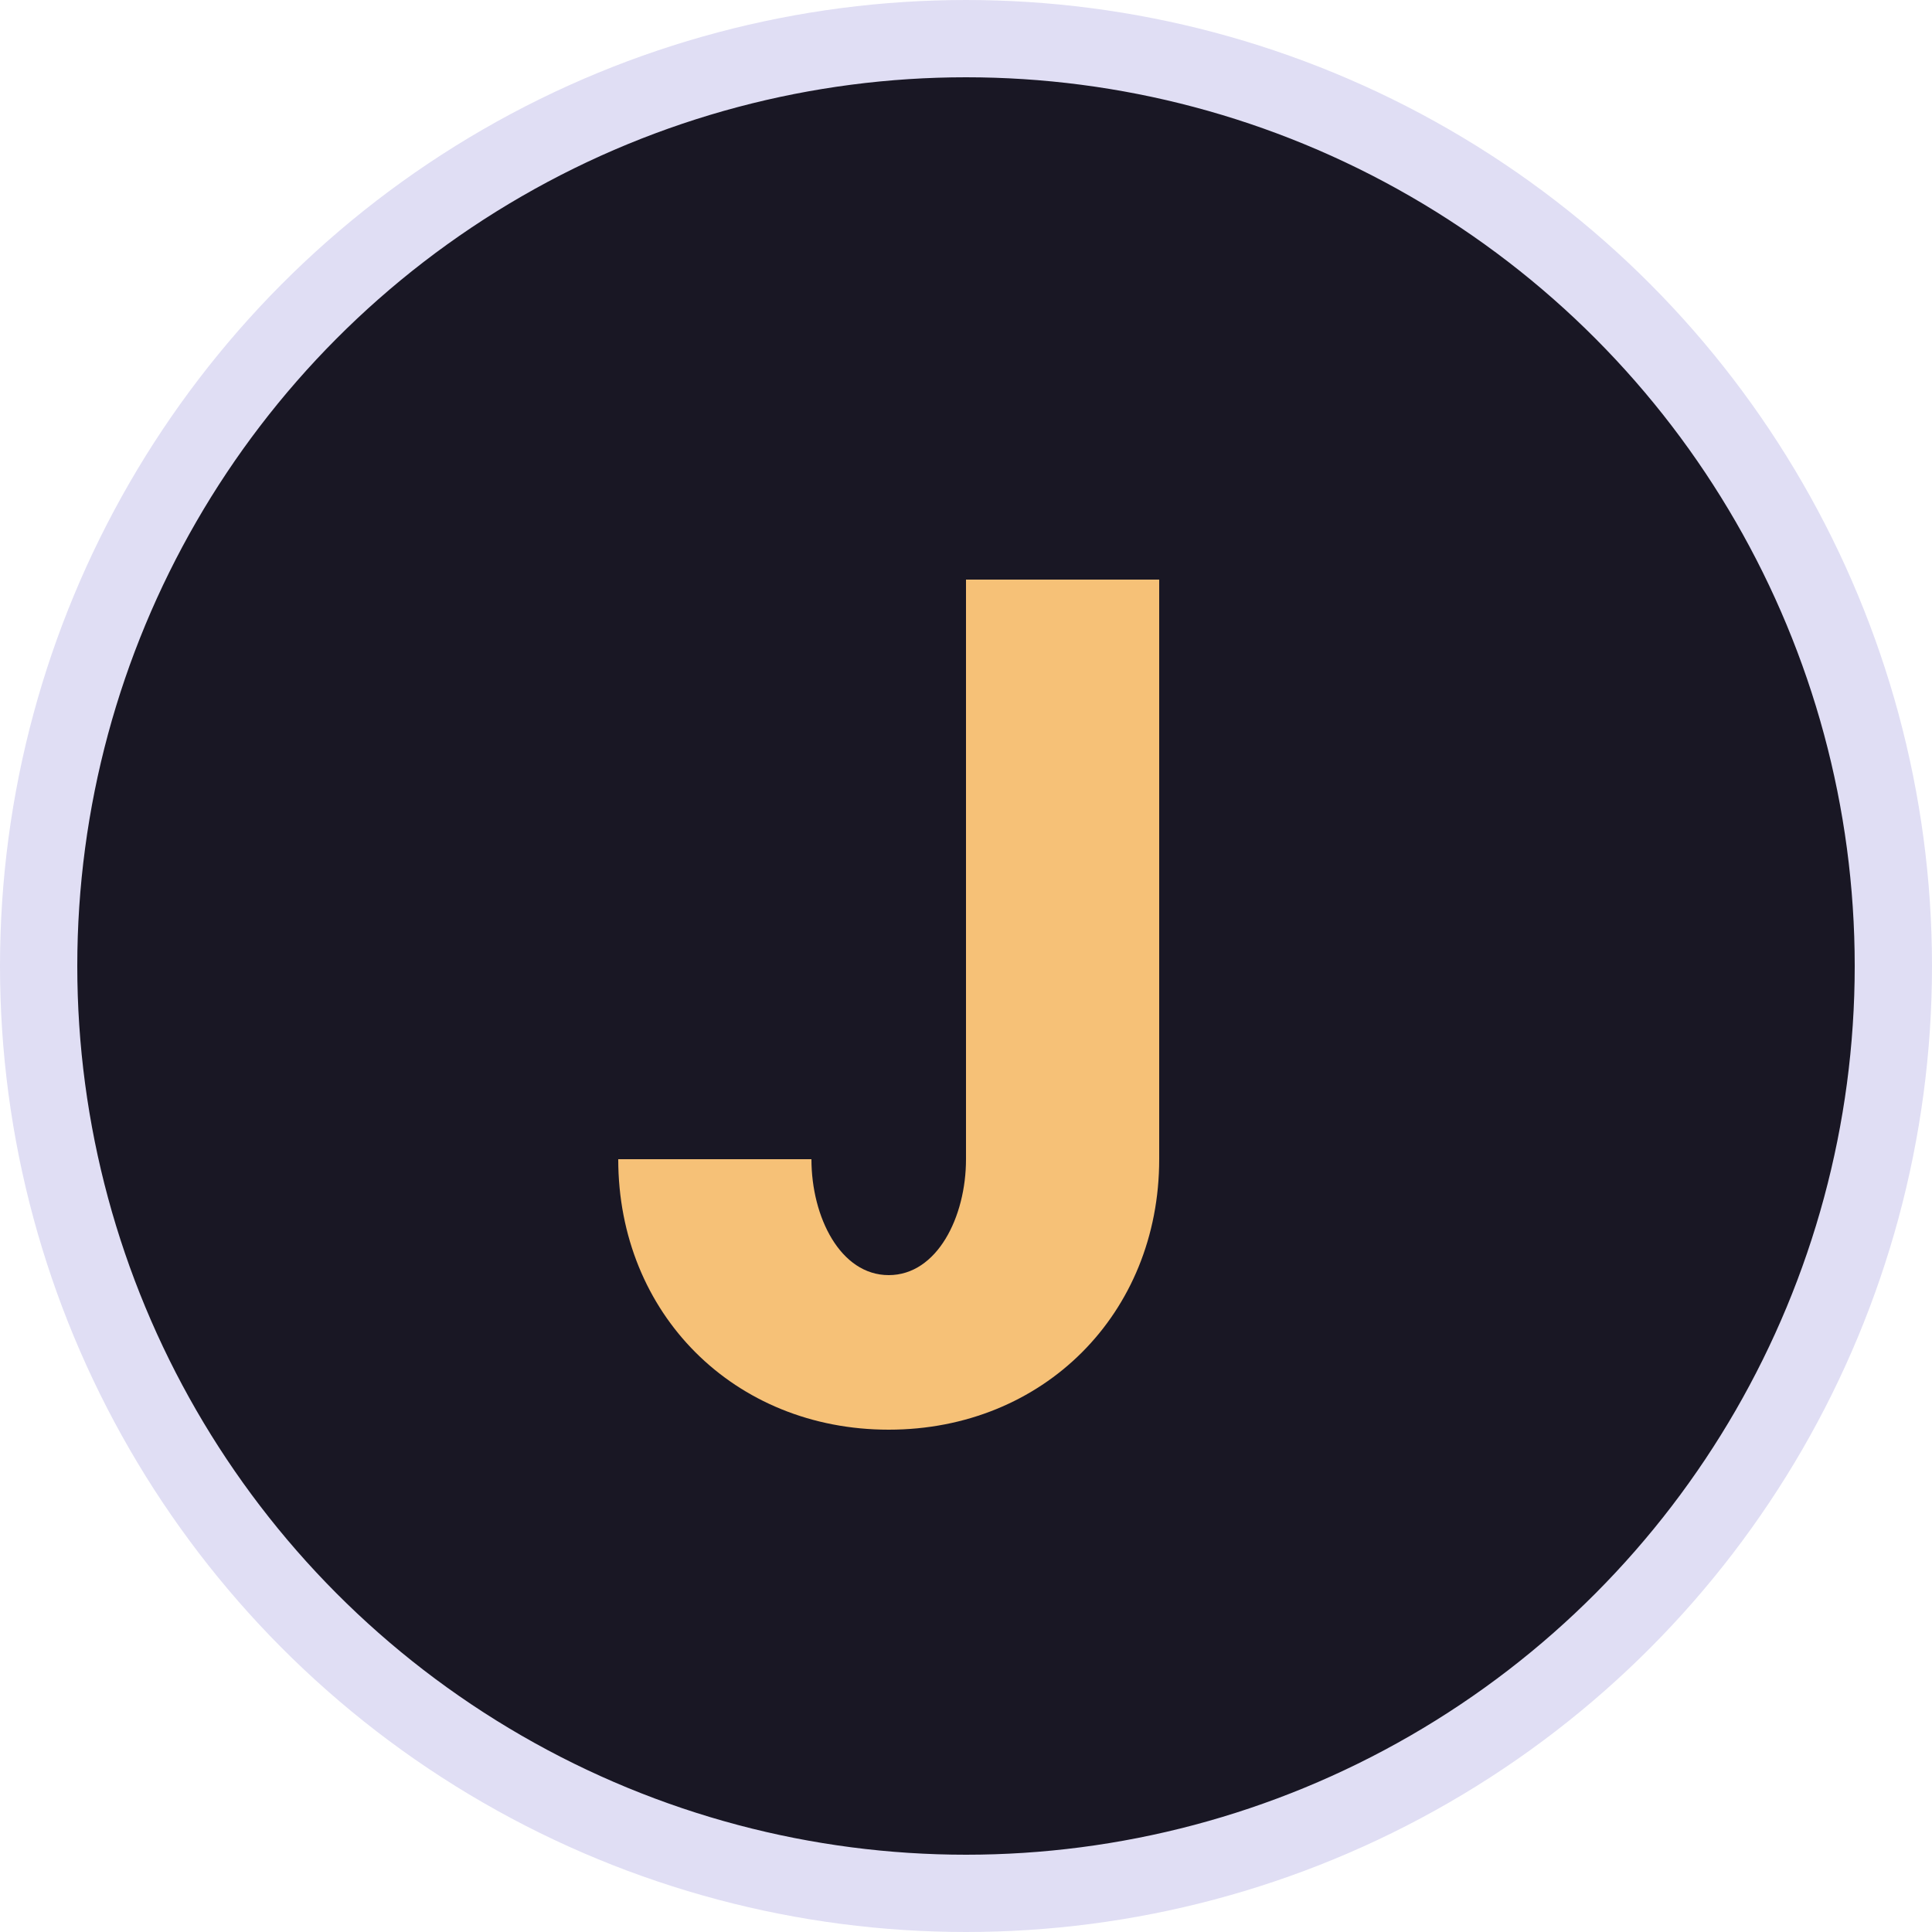
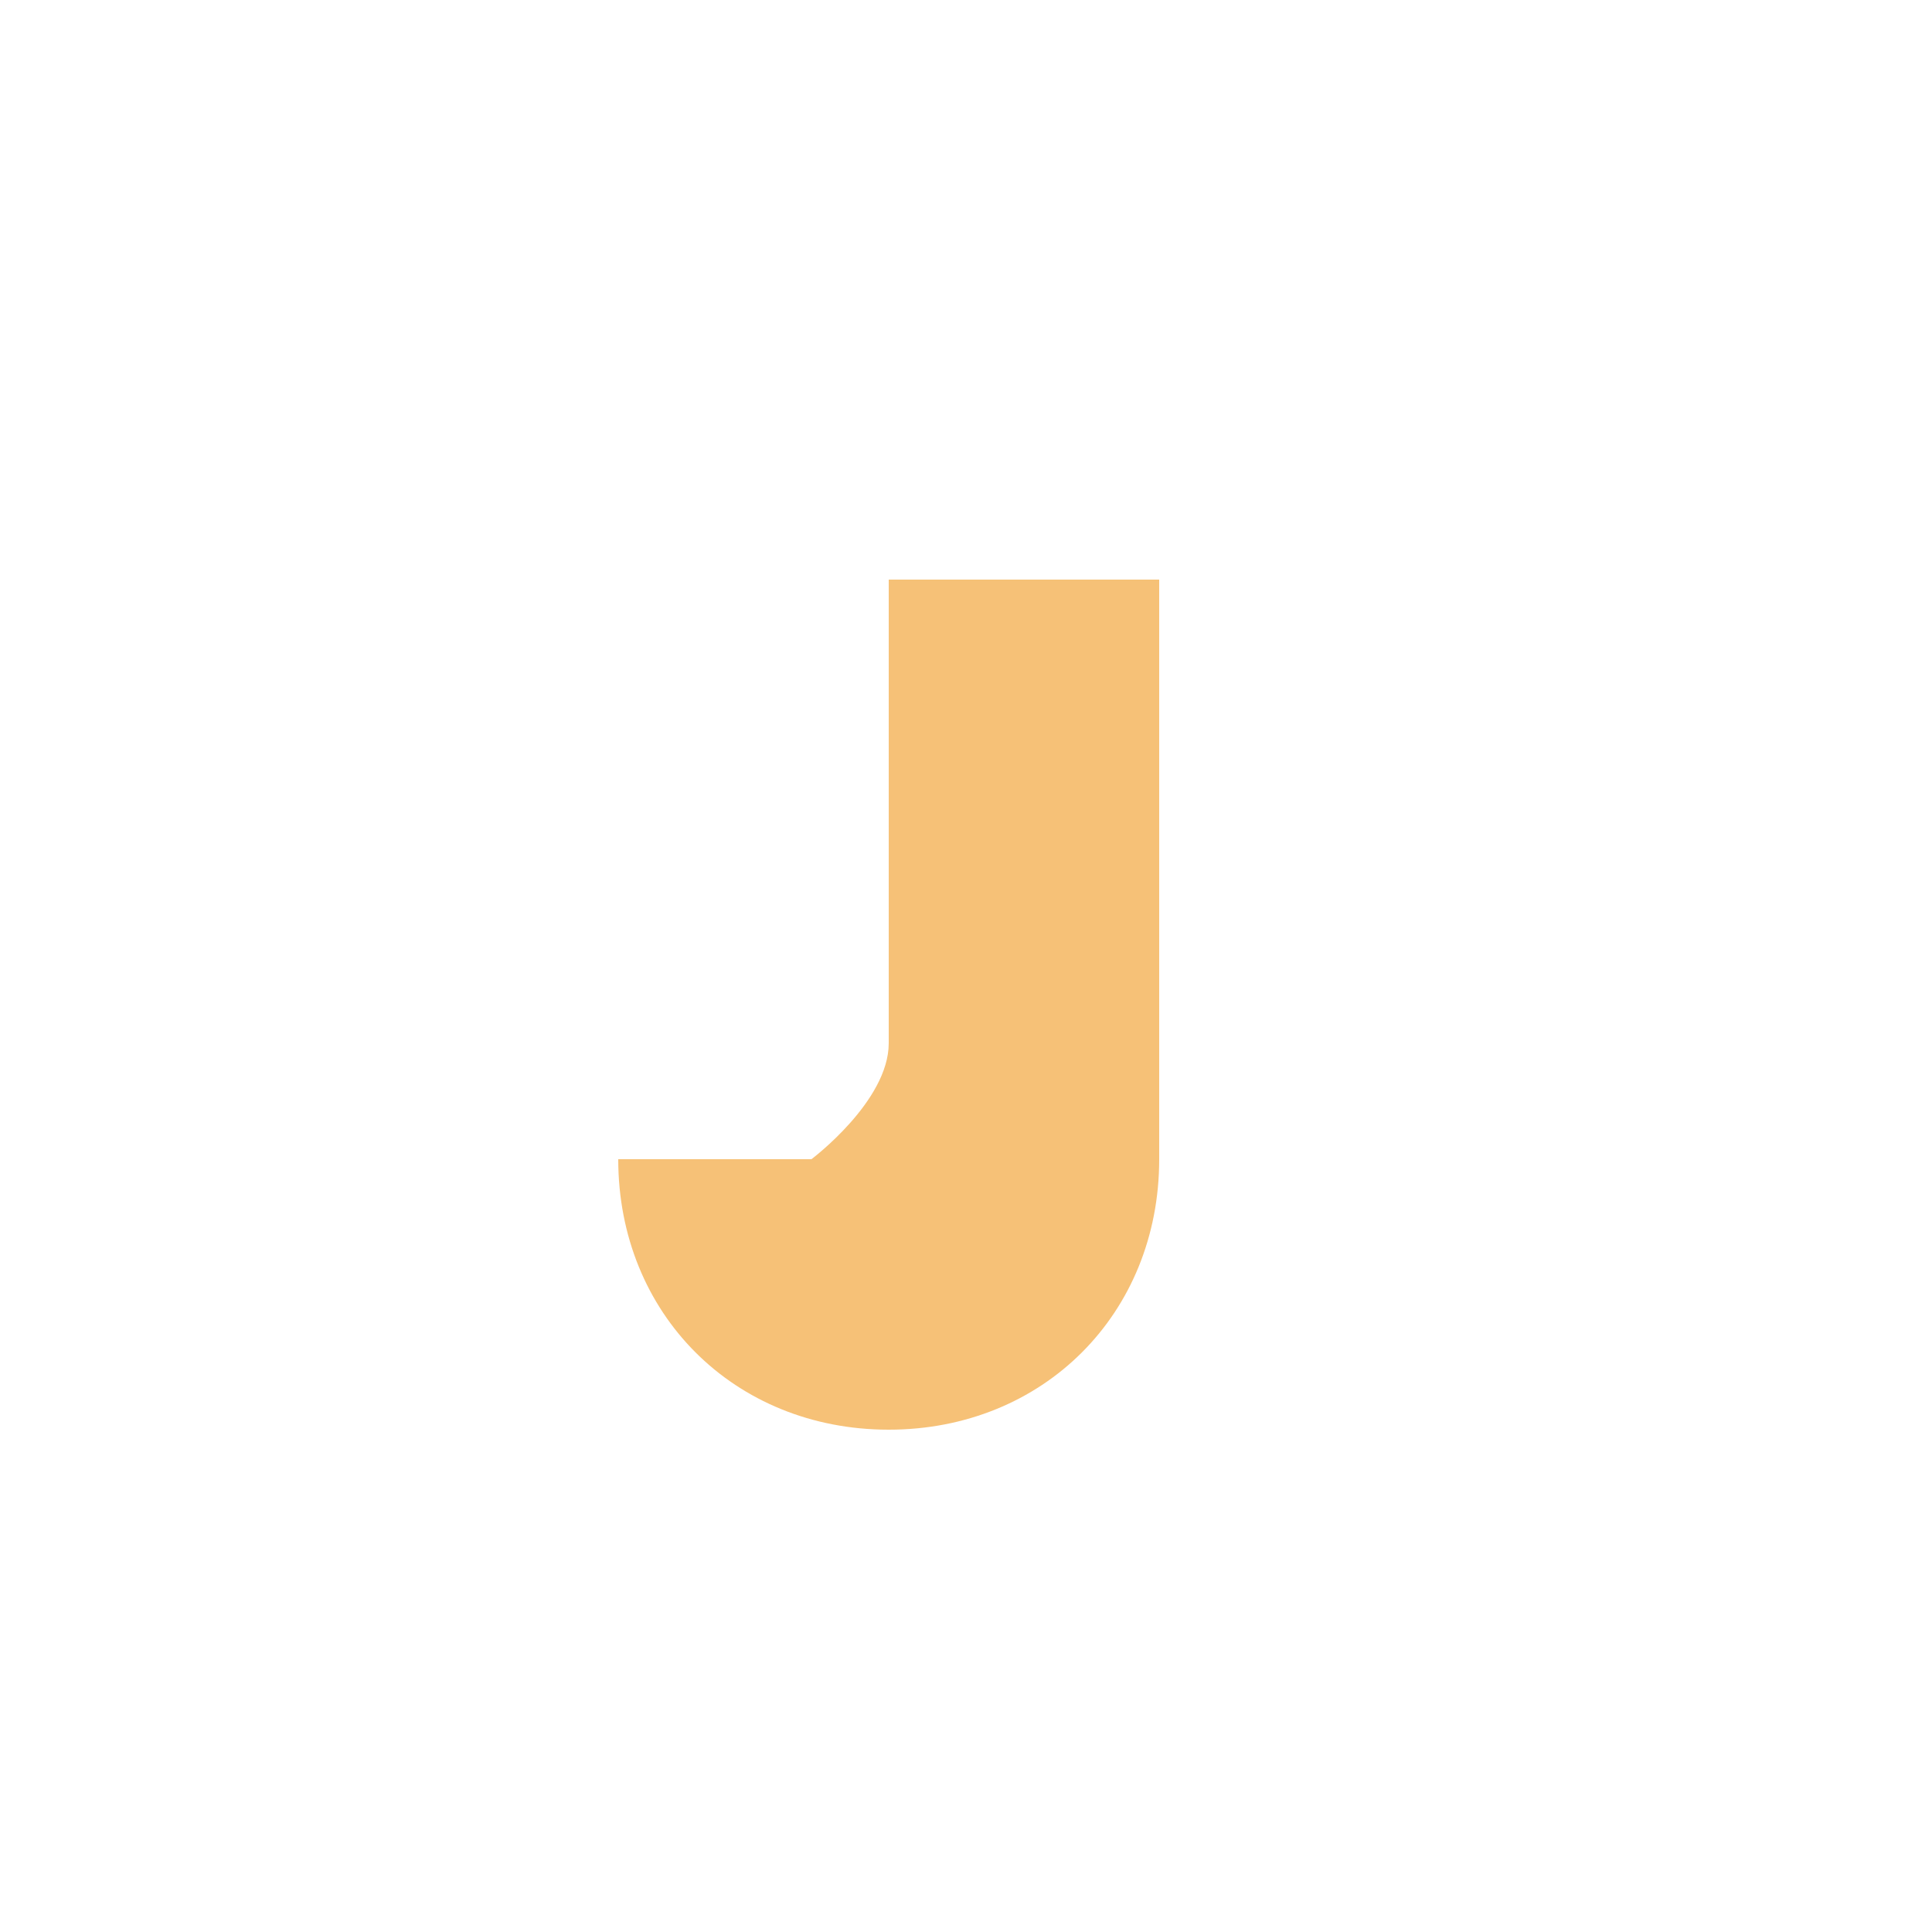
<svg xmlns="http://www.w3.org/2000/svg" viewBox="0 0 100 100" fill="currentColor" width="100" height="100">
-   <circle cx="50" cy="50" r="48" fill="#191724" stroke="#e0def4" stroke-width="4" />
-   <path d="M60 30v30c0 8-6 14-14 14s-14-6-14-14h10c0 3 1.5 6 4 6s4-3 4-6V30h10z" fill="#f6c177" />
+   <path d="M60 30v30c0 8-6 14-14 14s-14-6-14-14h10s4-3 4-6V30h10z" fill="#f6c177" />
</svg>